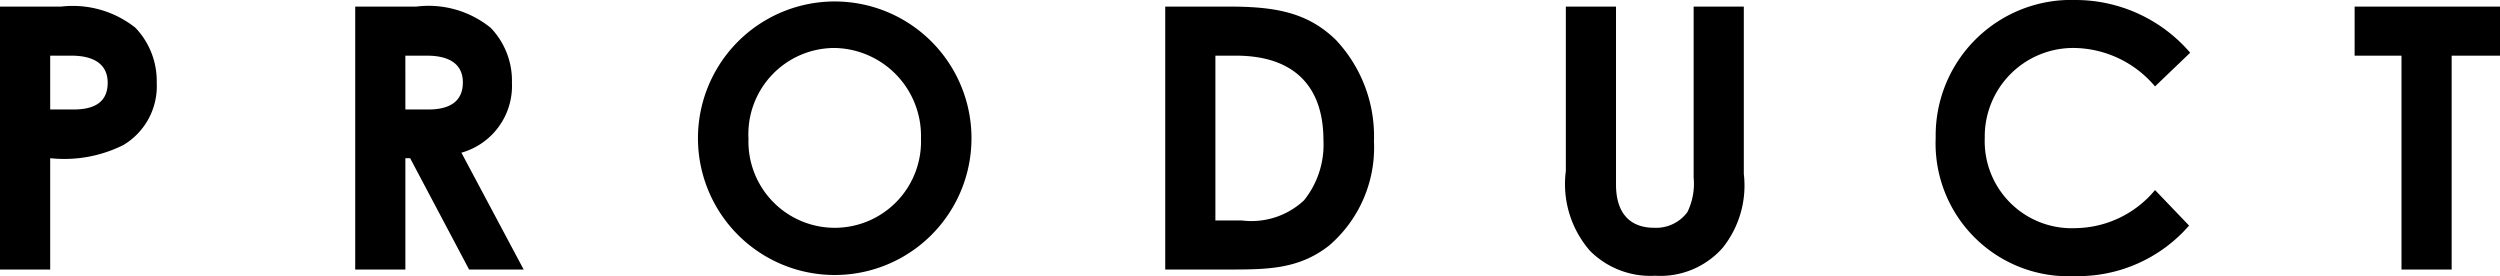
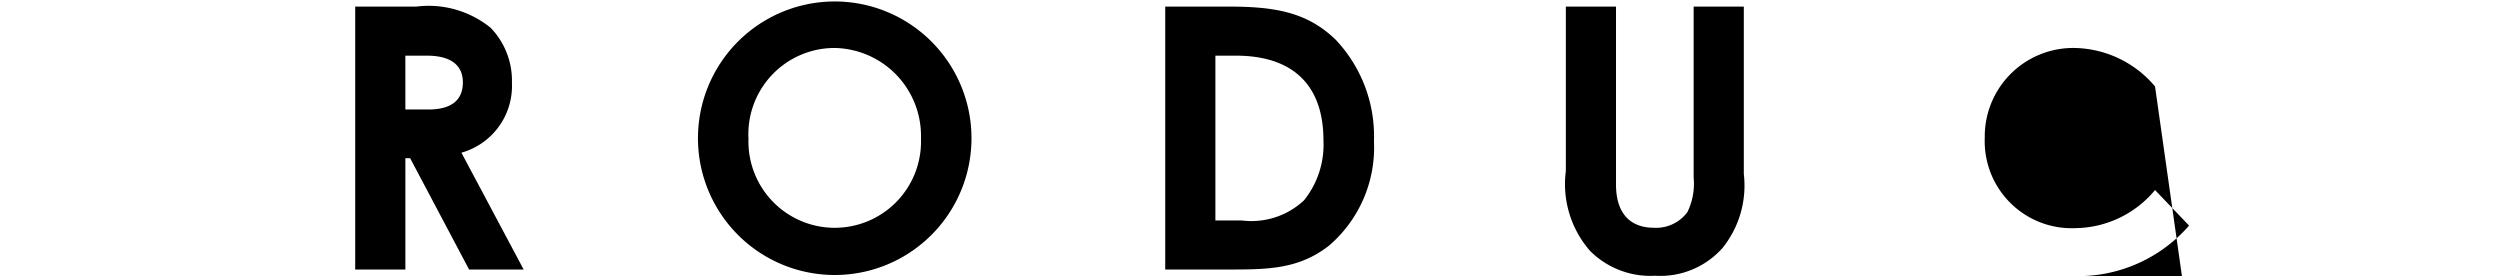
<svg xmlns="http://www.w3.org/2000/svg" width="102.405" height="11.31" viewBox="0 0 102.405 11.31">
-   <path d="M0,.27H2.505A4.118,4.118,0,0,1,5.55,1.14a3.159,3.159,0,0,1,.87,2.25A2.806,2.806,0,0,1,5.055,5.94a5.412,5.412,0,0,1-2.999.54v4.56H0ZM2.056,4.485h.959c.93,0,1.396-.36,1.396-1.095,0-.72-.511-1.11-1.485-1.11H2.056Z" />
  <path d="M14.55.27h2.505A4.033,4.033,0,0,1,20.1,1.14a3.124,3.124,0,0,1,.87,2.25,2.843,2.843,0,0,1-2.07,2.865L21.45,11.04H19.215L16.8,6.48h-.195v4.56H14.55Zm2.055,4.215H17.55c.93,0,1.41-.375,1.41-1.11,0-.705-.495-1.095-1.471-1.095h-.885Z" />
  <path d="M39.794,5.685A5.602,5.602,0,1,1,28.59,5.64a5.602,5.602,0,1,1,11.204.045Zm-9.135,0A3.535,3.535,0,1,0,37.725,5.67a3.603,3.603,0,0,0-3.54-3.705A3.533,3.533,0,0,0,30.659,5.685Z" />
  <path d="M47.73.27h2.596c1.89,0,3.225.225,4.394,1.365a5.758,5.758,0,0,1,1.56,4.155,5.287,5.287,0,0,1-1.845,4.275c-1.23.96-2.505.975-4.08.975H47.73Zm2.055,2.01V9.03h1.08a3.15,3.15,0,0,0,2.551-.825,3.638,3.638,0,0,0,.795-2.46c0-2.25-1.245-3.465-3.586-3.465Z" />
  <path d="M64.14.27h2.055V7.56c0,1.17.57,1.77,1.561,1.77a1.59,1.59,0,0,0,1.365-.645,2.648,2.648,0,0,0,.254-1.41V.27H71.43V7.125a4.077,4.077,0,0,1-.87,3.03,3.405,3.405,0,0,1-2.76,1.14,3.494,3.494,0,0,1-2.67-1.02,4.161,4.161,0,0,1-.99-3.27Z" />
-   <path d="M89.669,9.24a6.031,6.031,0,0,1-4.68,2.07A5.441,5.441,0,0,1,79.29,5.64,5.55,5.55,0,0,1,85.02,0a6.196,6.196,0,0,1,4.694,2.16L88.274,3.54a4.408,4.408,0,0,0-3.3-1.575A3.625,3.625,0,0,0,81.3,5.64a3.564,3.564,0,0,0,3.72,3.705,4.306,4.306,0,0,0,3.255-1.56Z" />
-   <path d="M96.45.27h5.955V2.28h-1.98v8.76H98.37V2.28H96.45Z" />
+   <path d="M89.669,9.24a6.031,6.031,0,0,1-4.68,2.07a6.196,6.196,0,0,1,4.694,2.16L88.274,3.54a4.408,4.408,0,0,0-3.3-1.575A3.625,3.625,0,0,0,81.3,5.64a3.564,3.564,0,0,0,3.72,3.705,4.306,4.306,0,0,0,3.255-1.56Z" />
</svg>